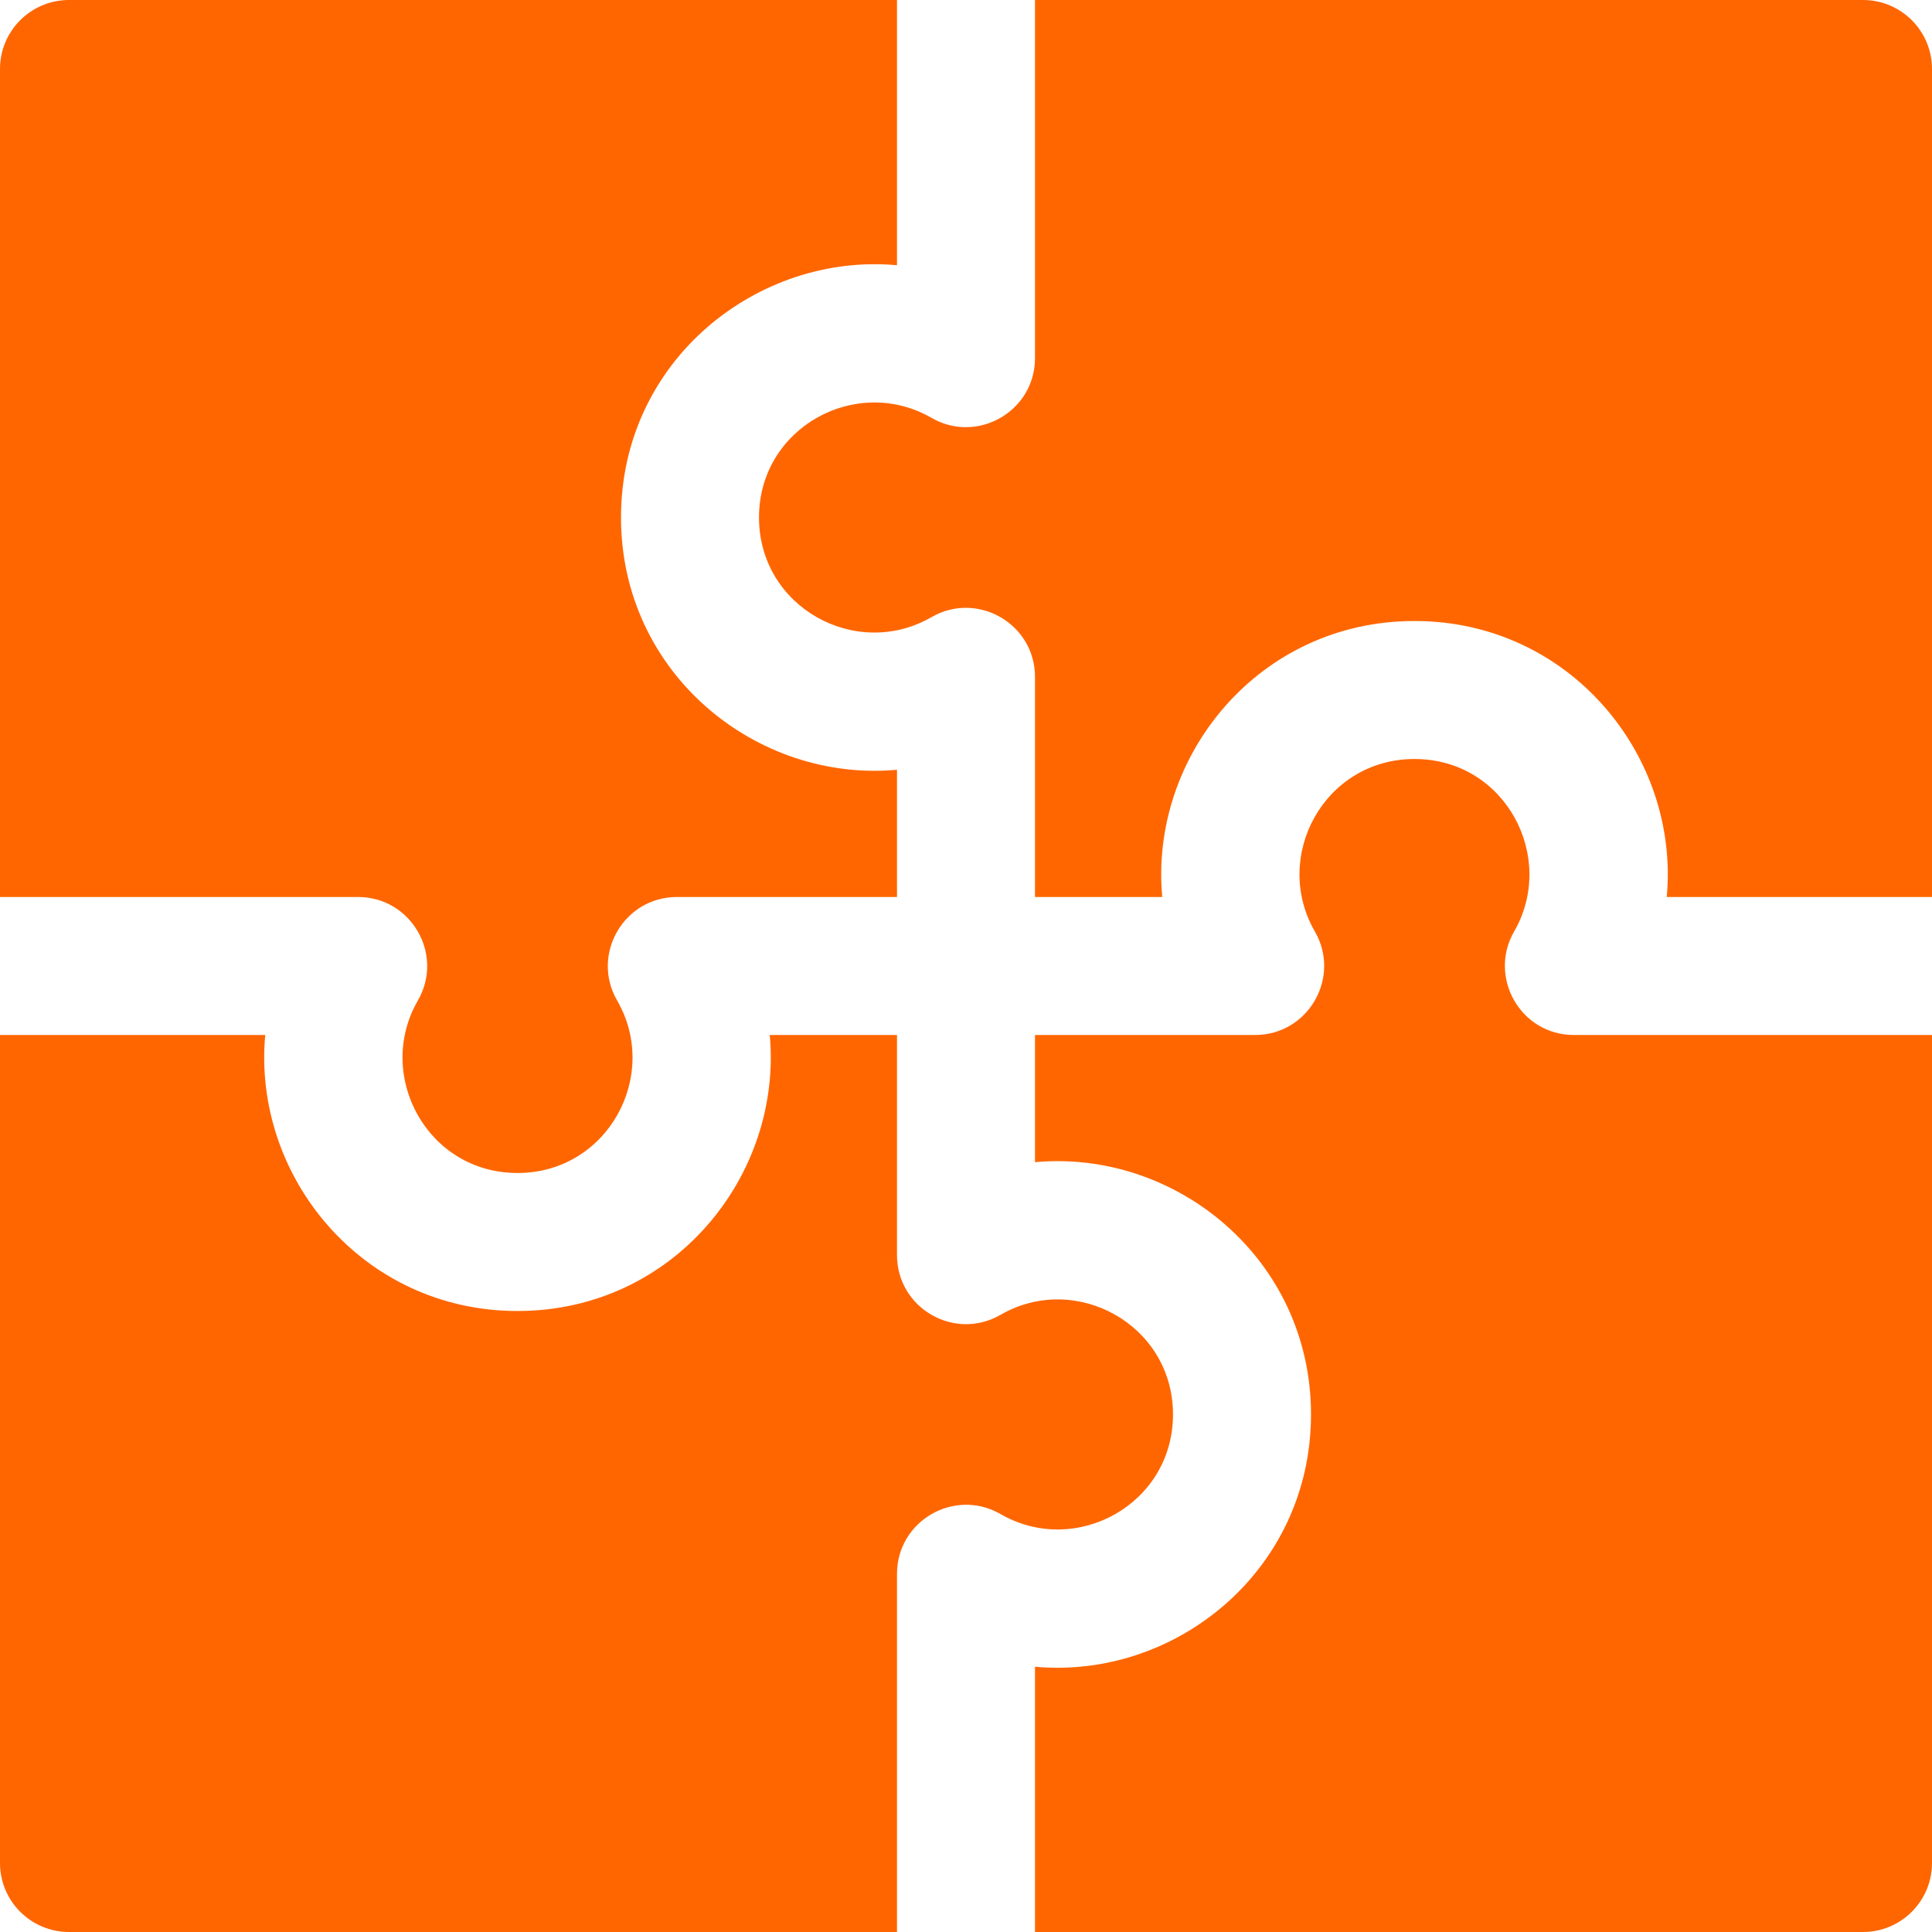
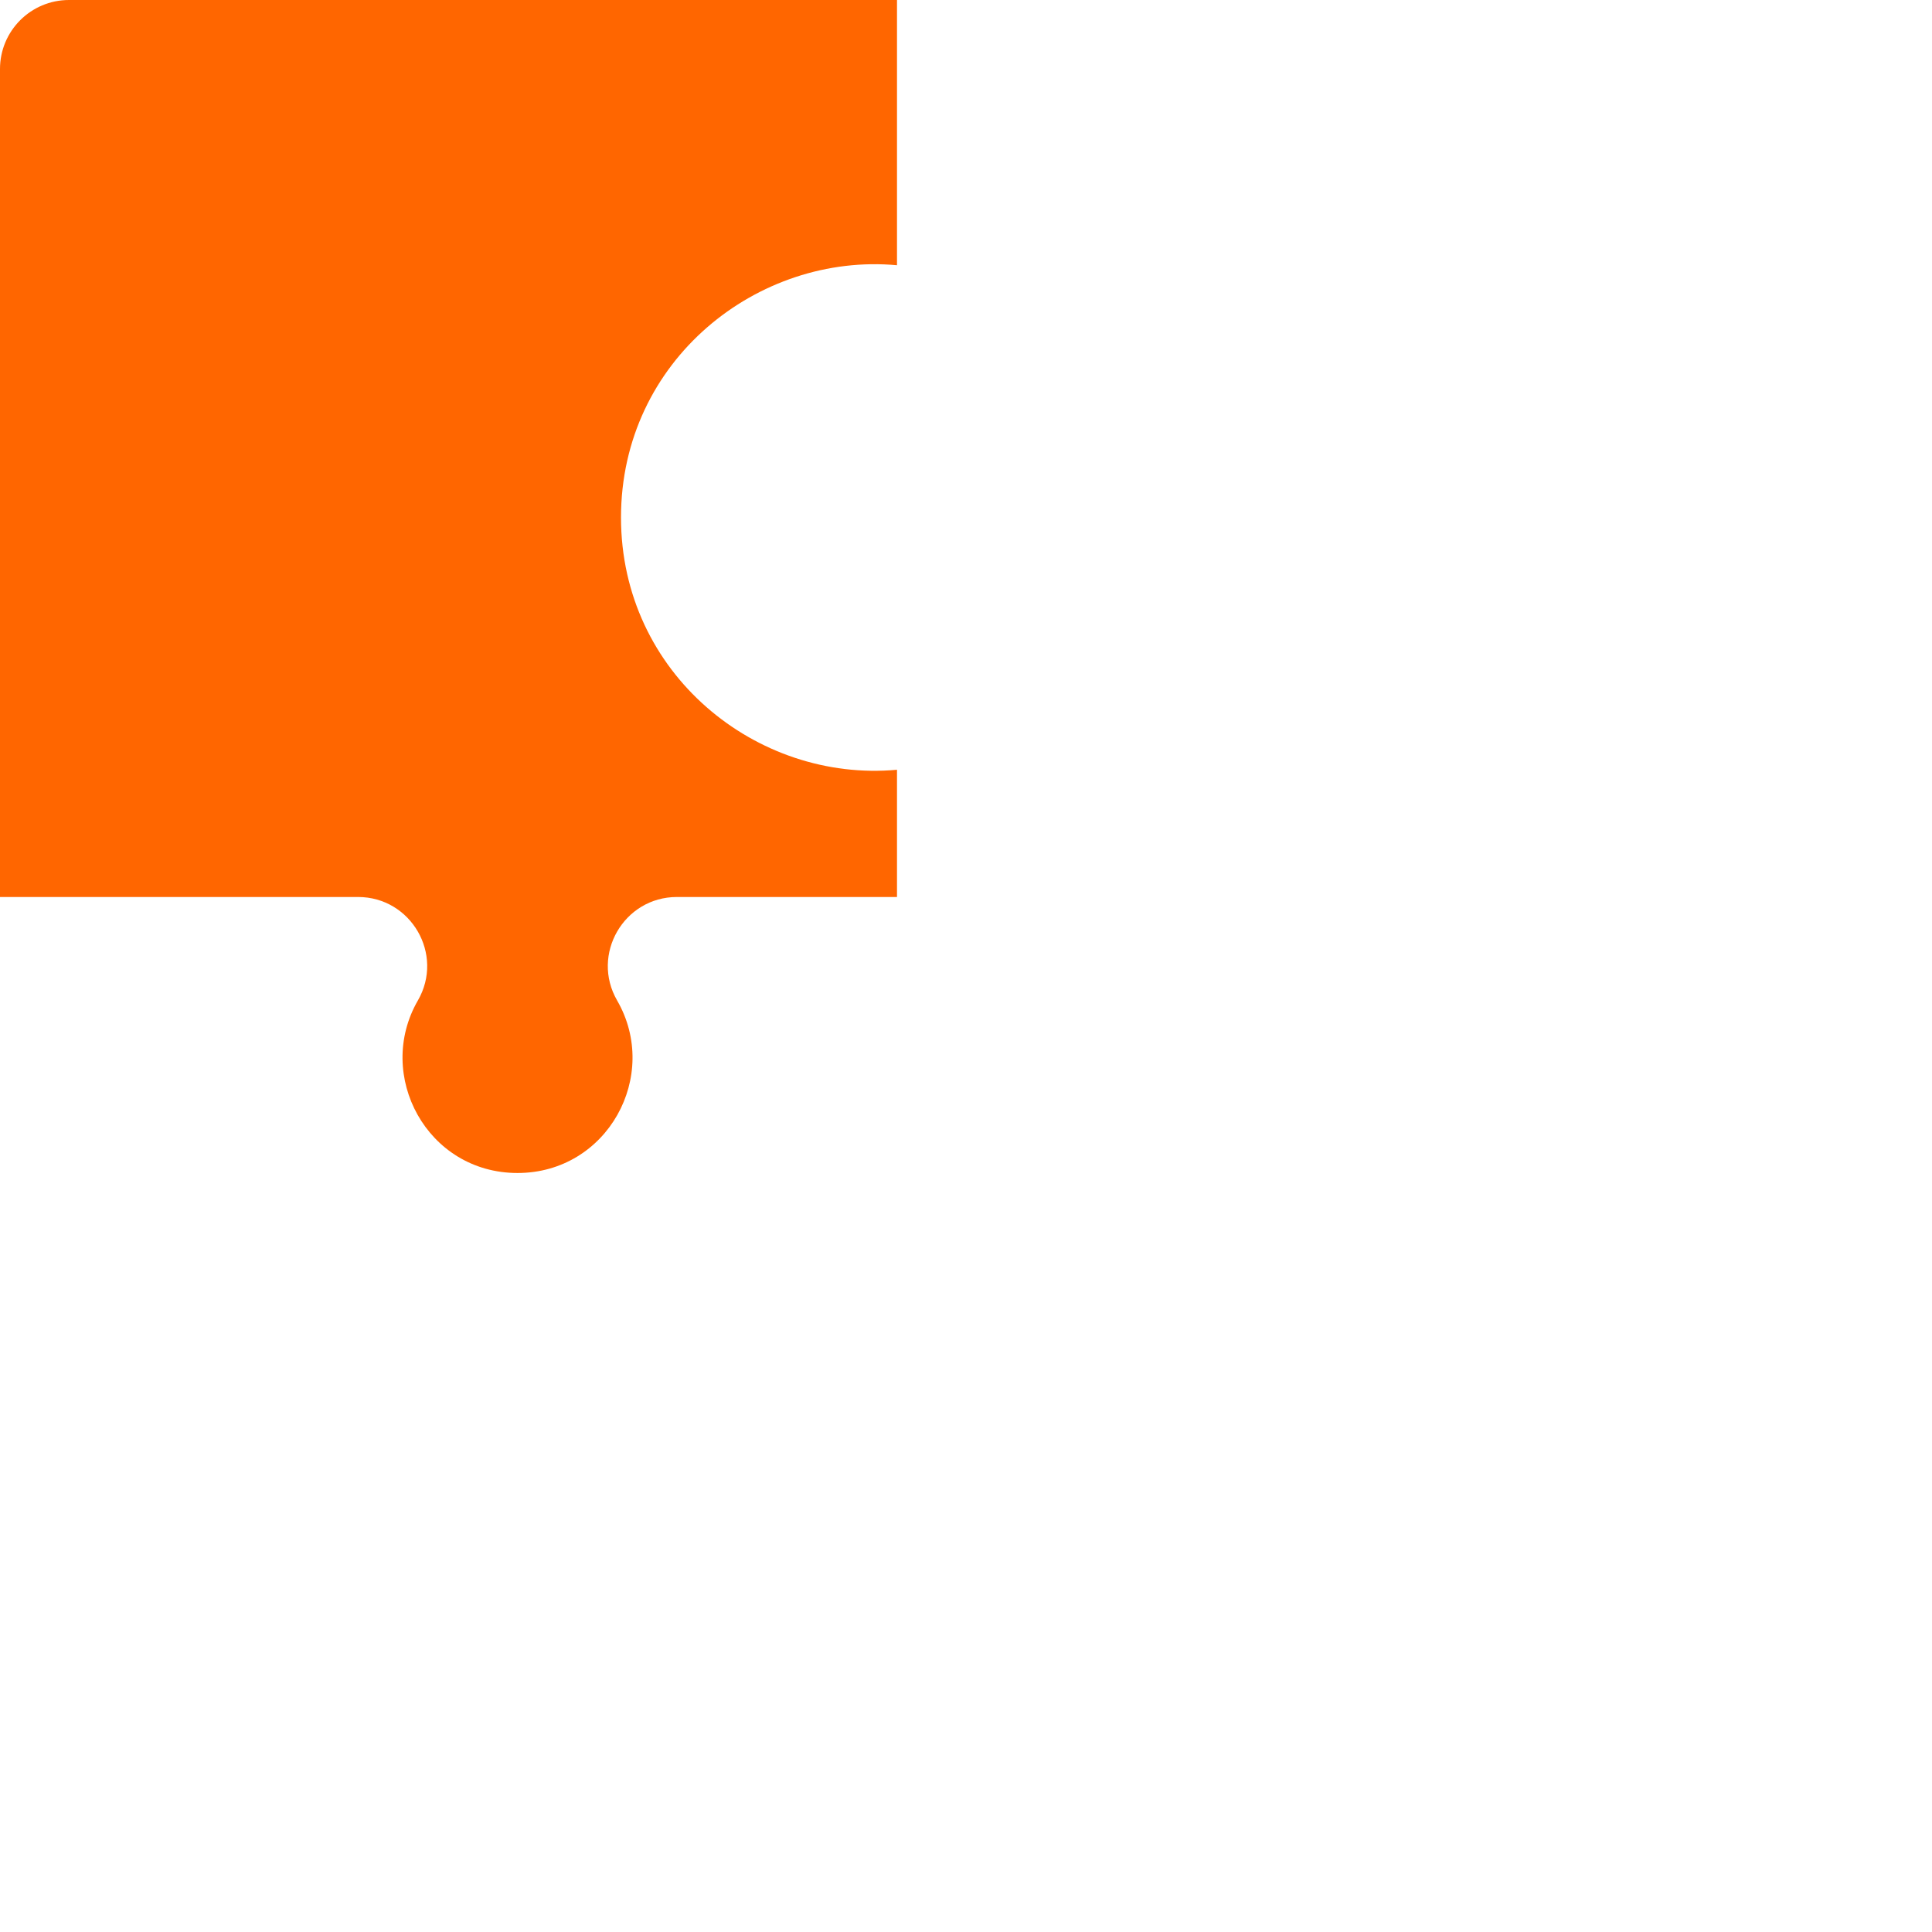
<svg xmlns="http://www.w3.org/2000/svg" width="56" height="56" viewBox="0 0 56 56" fill="none">
-   <path d="M54 0H30C30 0.91 30 9.294 30 10.38C30 11.919 28.331 12.88 27 12.112C24.825 10.857 22 12.387 22 15C22 17.607 24.82 19.147 27 17.888C28.333 17.119 30 18.084 30 19.62V26H33.688C33.315 21.939 36.469 18 41 18C45.498 18 48.688 21.903 48.312 26C49.137 26 55.171 26 56 26V2C56 0.895 55.105 0 54 0Z" fill="#FF6600" />
  <path d="M26 7.688C26 6.863 26 0.829 26 0H2C0.895 0 0 0.895 0 2V26C0.91 26 9.294 26 10.38 26C11.911 26 12.884 27.662 12.112 29C10.863 31.164 12.376 34 15 34C17.612 34 19.144 31.176 17.888 29C17.118 27.667 18.084 26 19.62 26H26V22.312C21.933 22.686 18 19.525 18 15C18 10.431 21.982 7.318 26 7.688Z" fill="#FF6600" />
-   <path d="M45.62 30C44.067 30 43.128 28.317 43.888 27C45.129 24.85 43.638 22 41 22C38.381 22 36.859 24.829 38.112 27C38.881 28.333 37.916 30 36.38 30H30V33.686C34.073 33.313 38 36.48 38 40.998C38 45.51 34.08 48.685 30 48.311V56H54C55.104 56 56 55.105 56 54V30C55.09 30 46.706 30 45.62 30Z" fill="#FF6600" />
-   <path d="M29 38.111C27.664 38.882 26 37.915 26 36.379V30H22.312C22.685 34.063 19.529 38 15 38C10.492 38 7.313 34.083 7.688 30C6.863 30 0.829 30 0 30V54C0 55.105 0.895 56 2 56H26V45.619C26 44.08 27.67 43.118 29 43.886C31.183 45.146 34 43.603 34 40.999C34 38.392 31.18 36.852 29 38.111Z" fill="#FF6600" />
</svg>